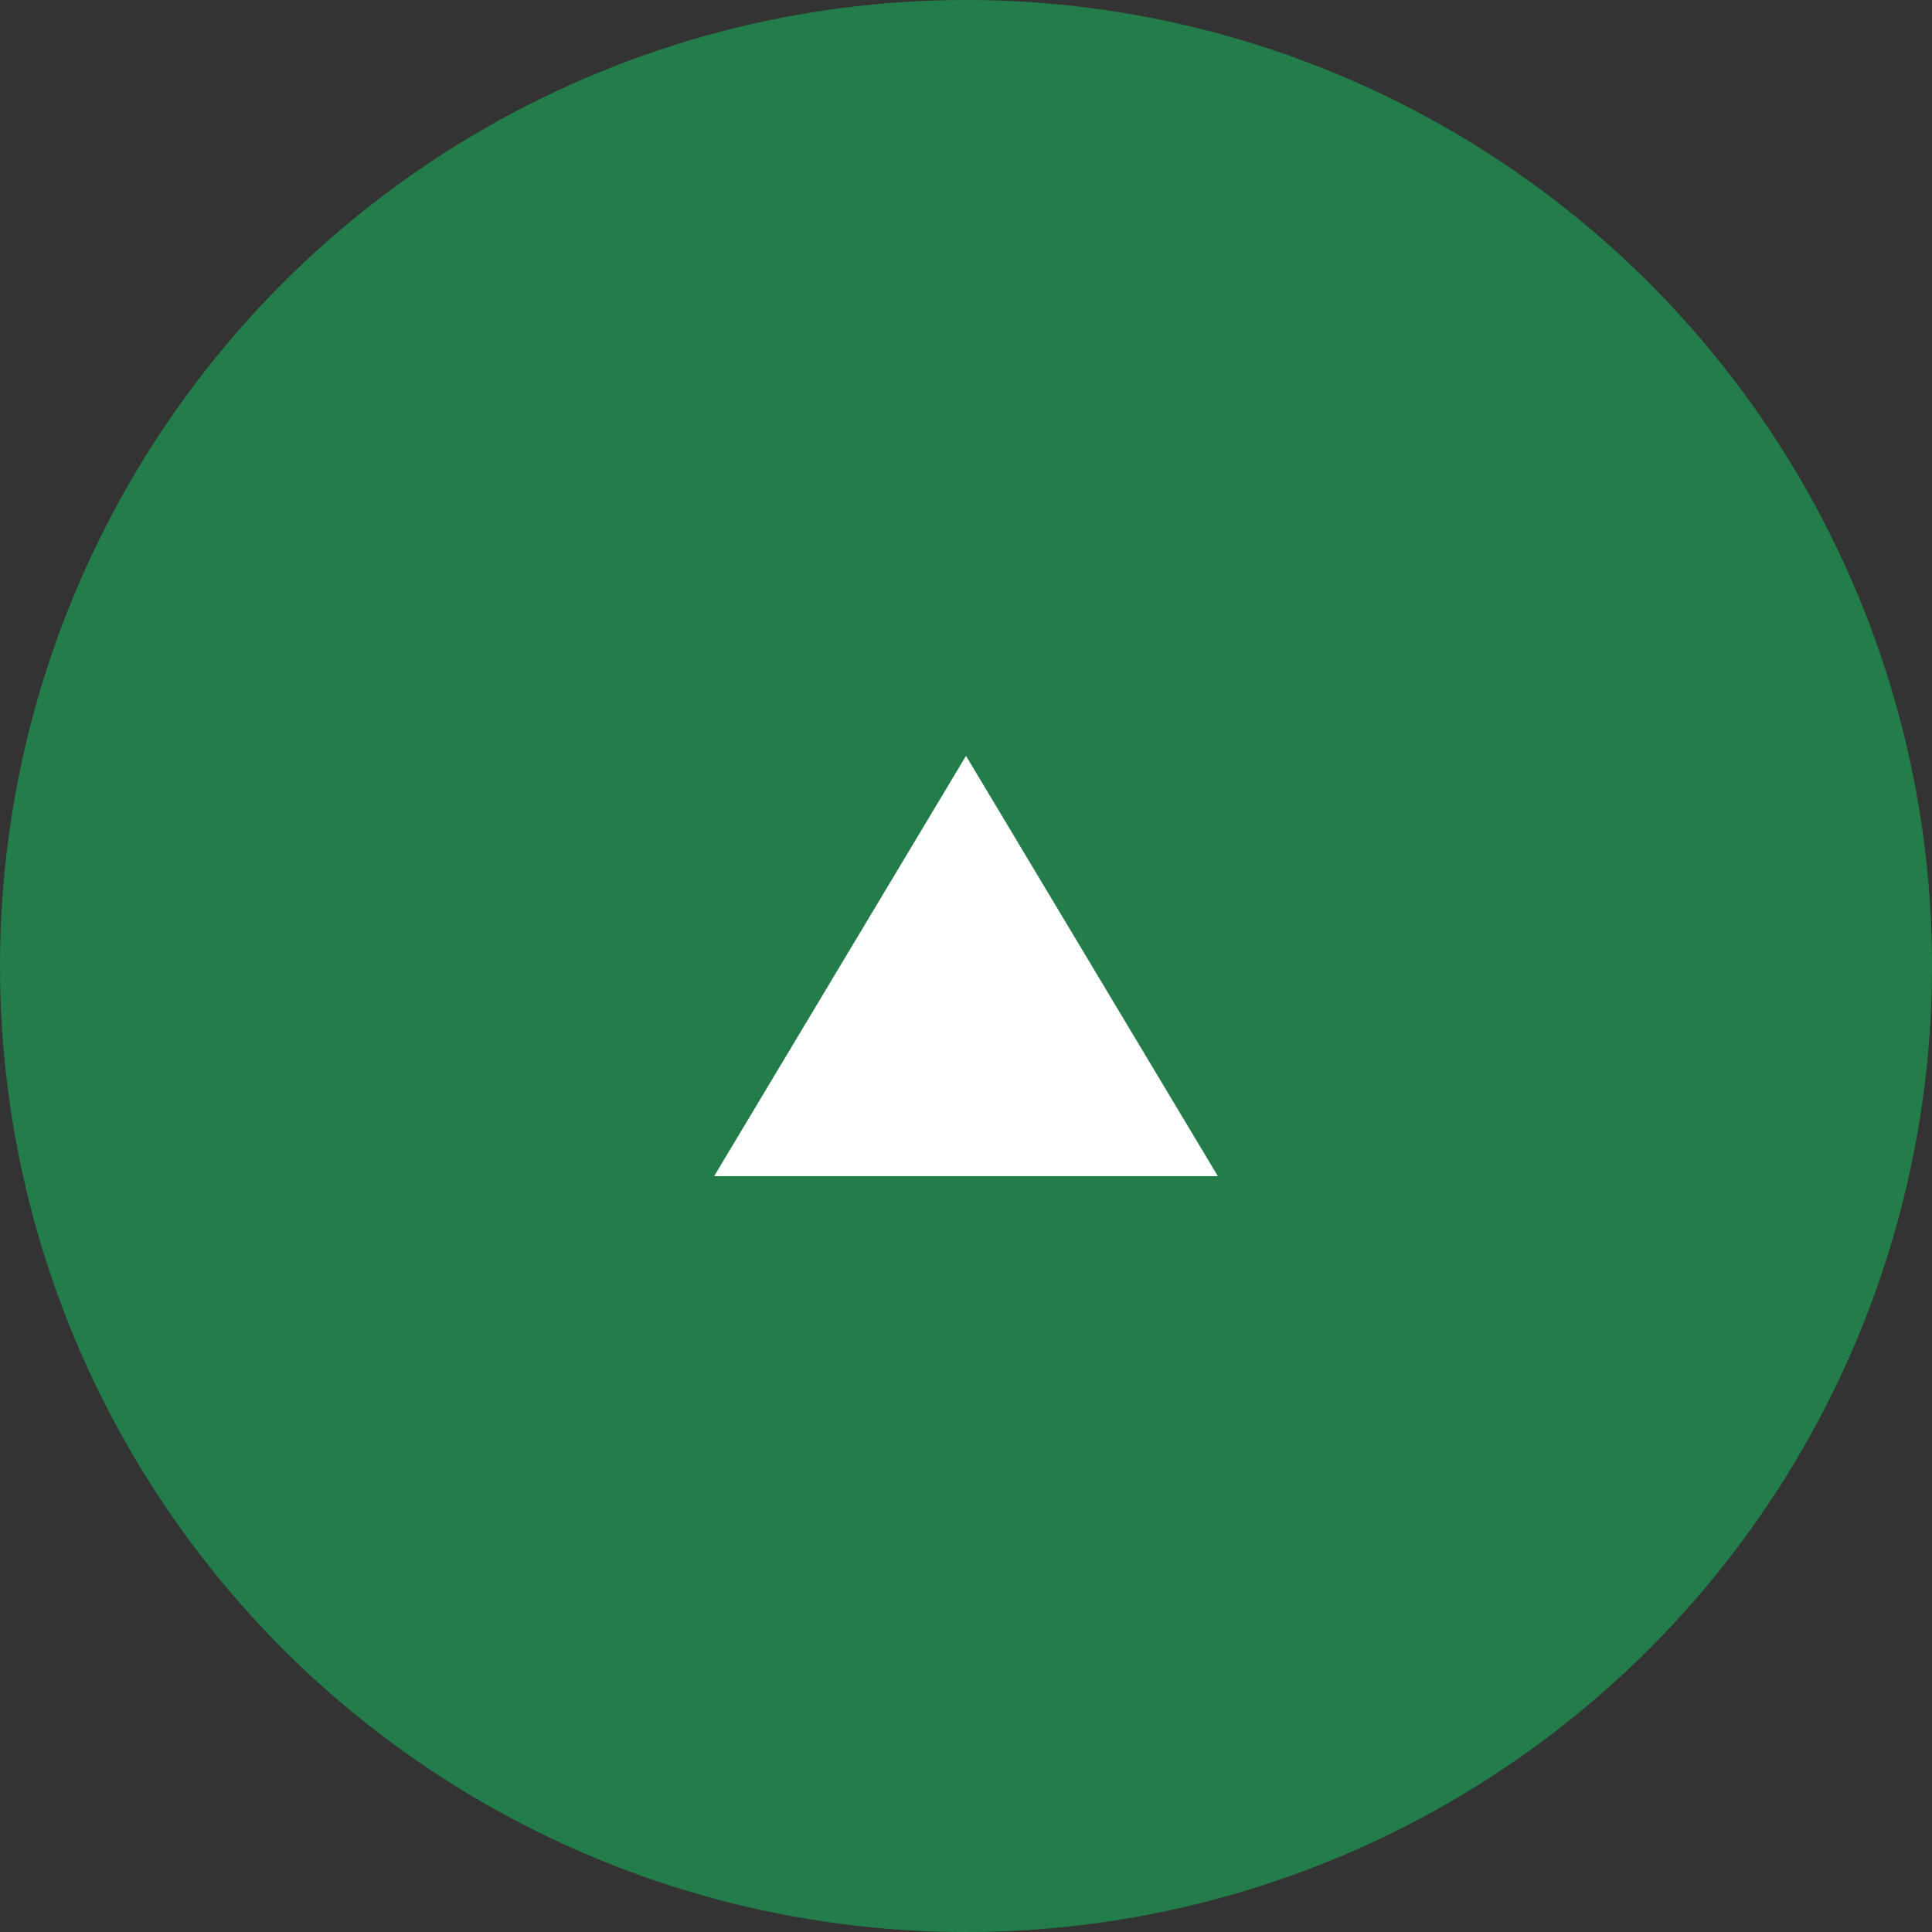
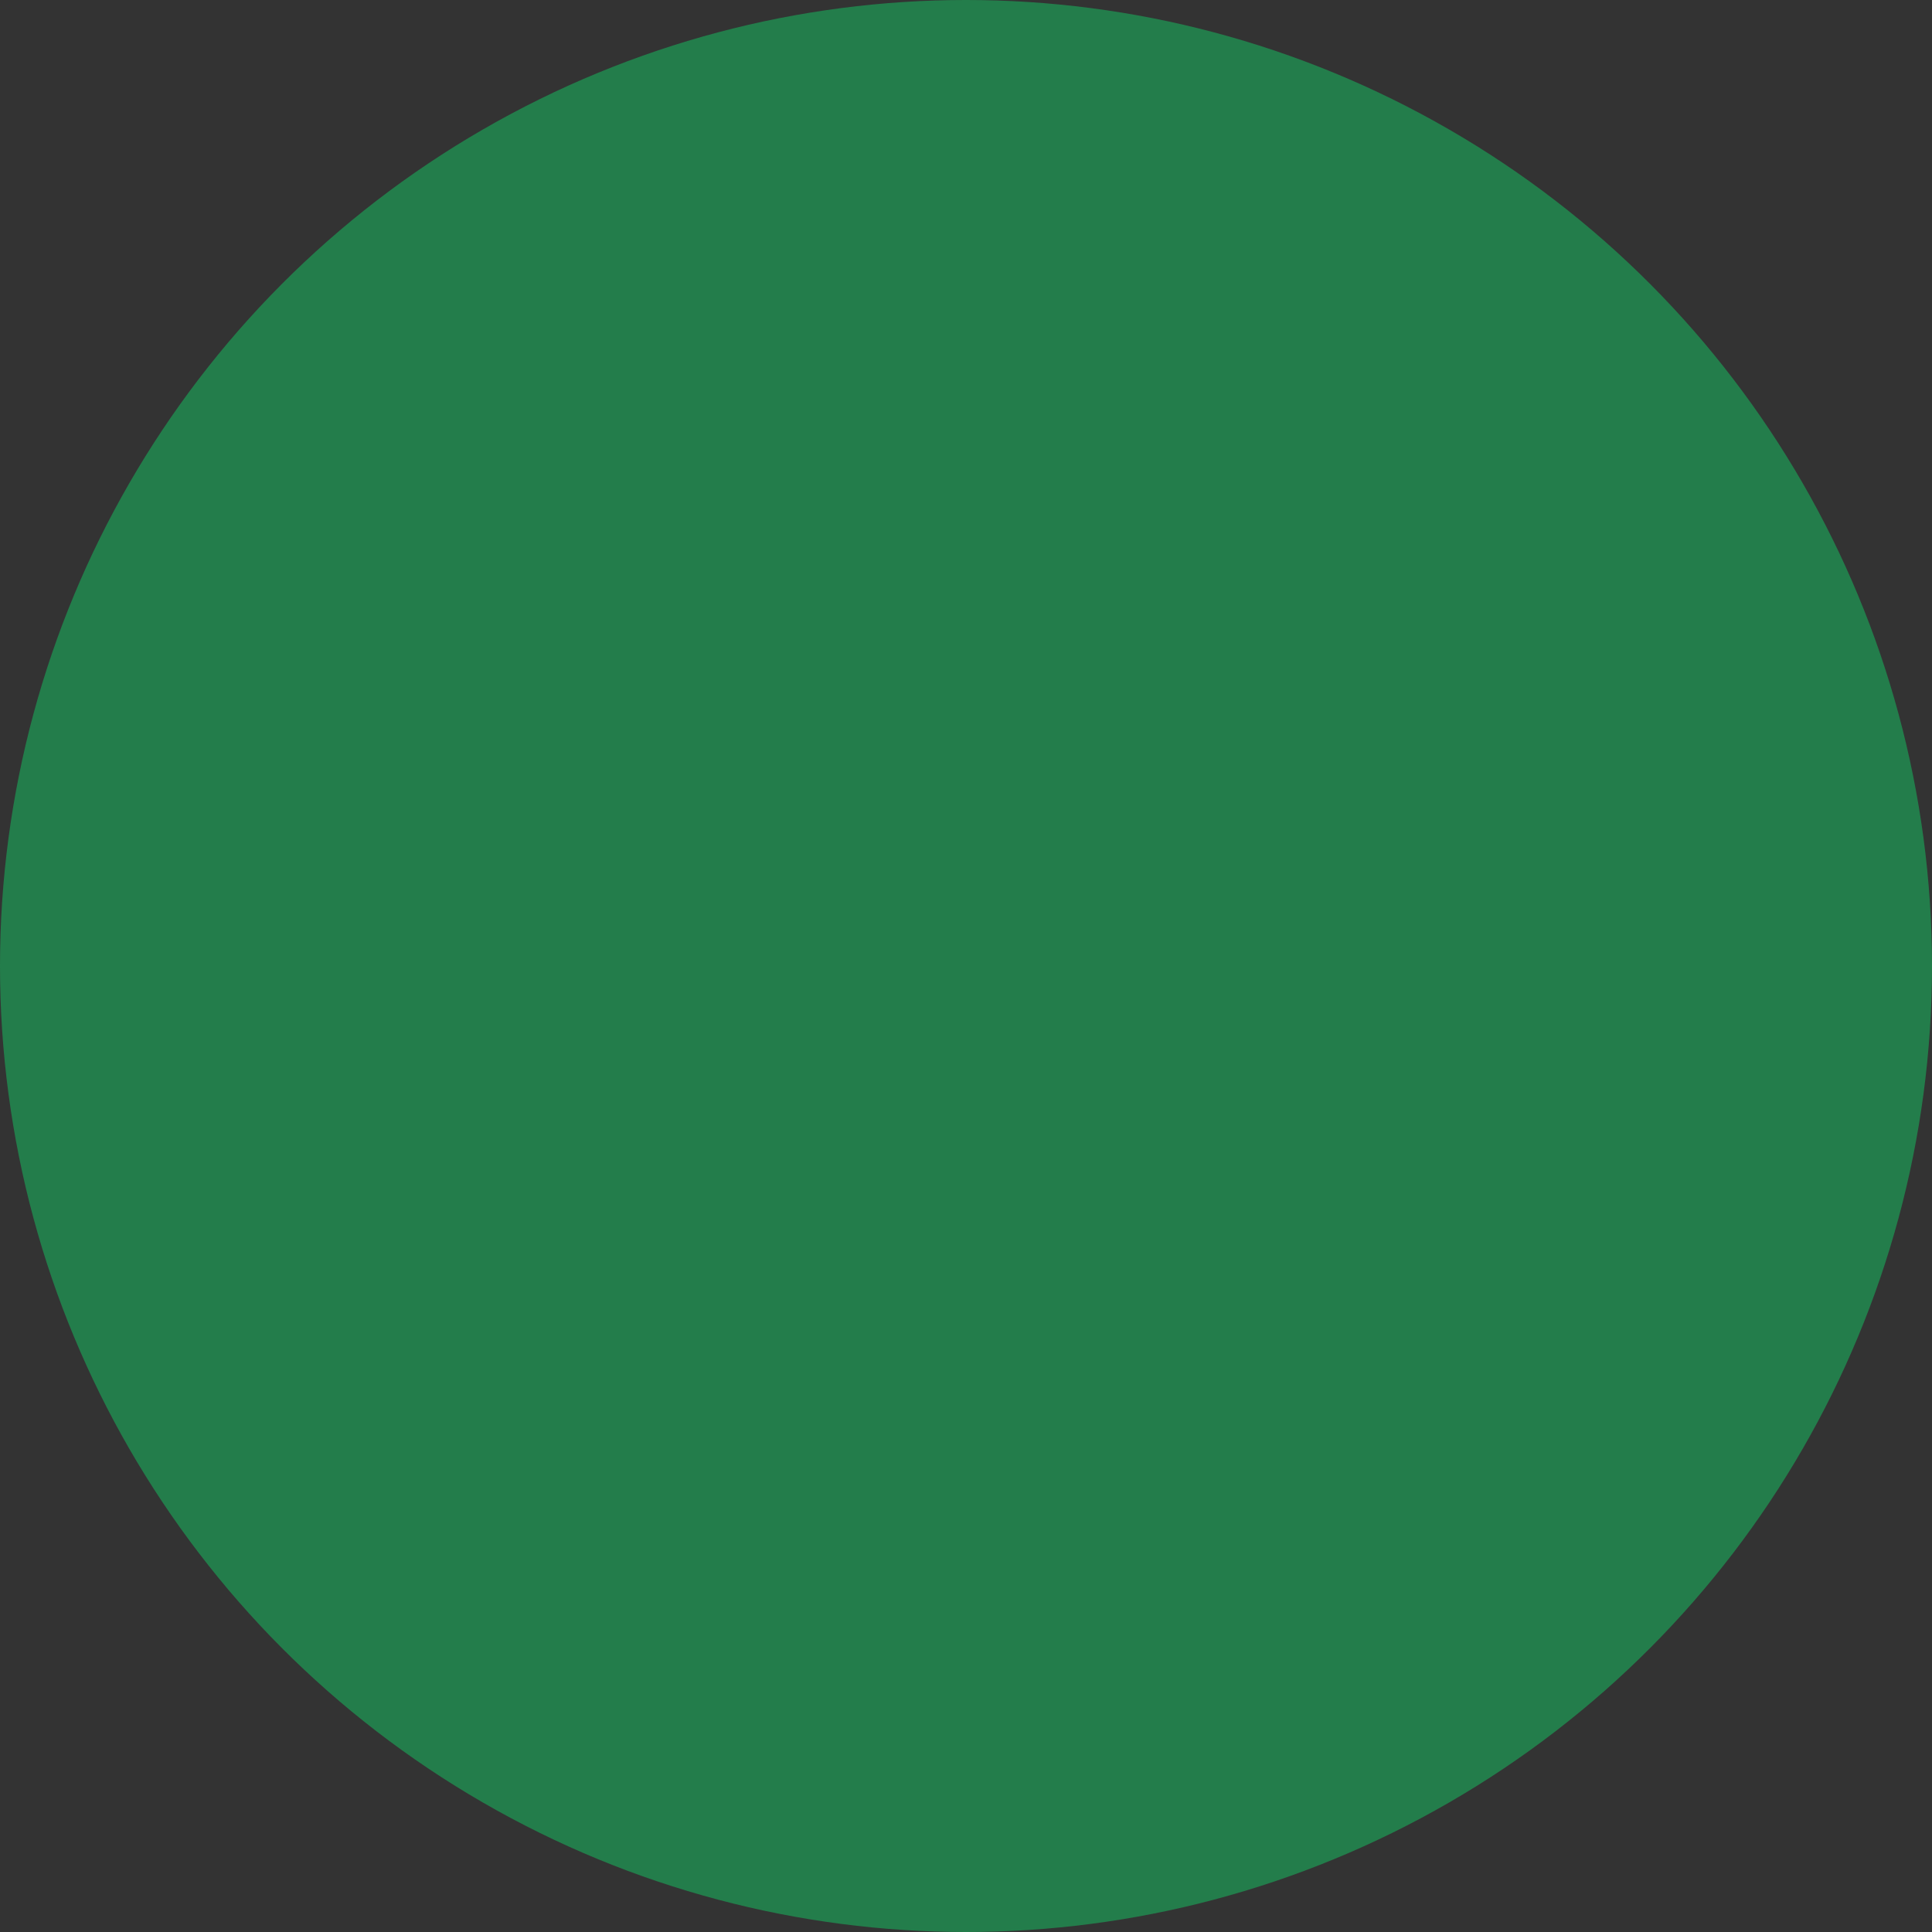
<svg xmlns="http://www.w3.org/2000/svg" width="20.11mm" height="20.11mm" viewBox="0 0 57 57">
  <rect x="0" y="0" width="57" height="57" fill="#333333" stroke="none" />
  <defs>
    <style>.cls-1{fill:#237d4b;}.cls-2{fill:#fff;fill-rule:evenodd;}</style>
  </defs>
  <title>アセット 1</title>
  <g id="レイヤー_2" data-name="レイヤー 2">
    <g id="レイヤー">
      <circle class="cls-1" cx="28.5" cy="28.5" r="28.5" />
-       <polyline class="cls-2" points="21.07 34.7 28.5 22.3 35.93 34.7" />
    </g>
  </g>
</svg>